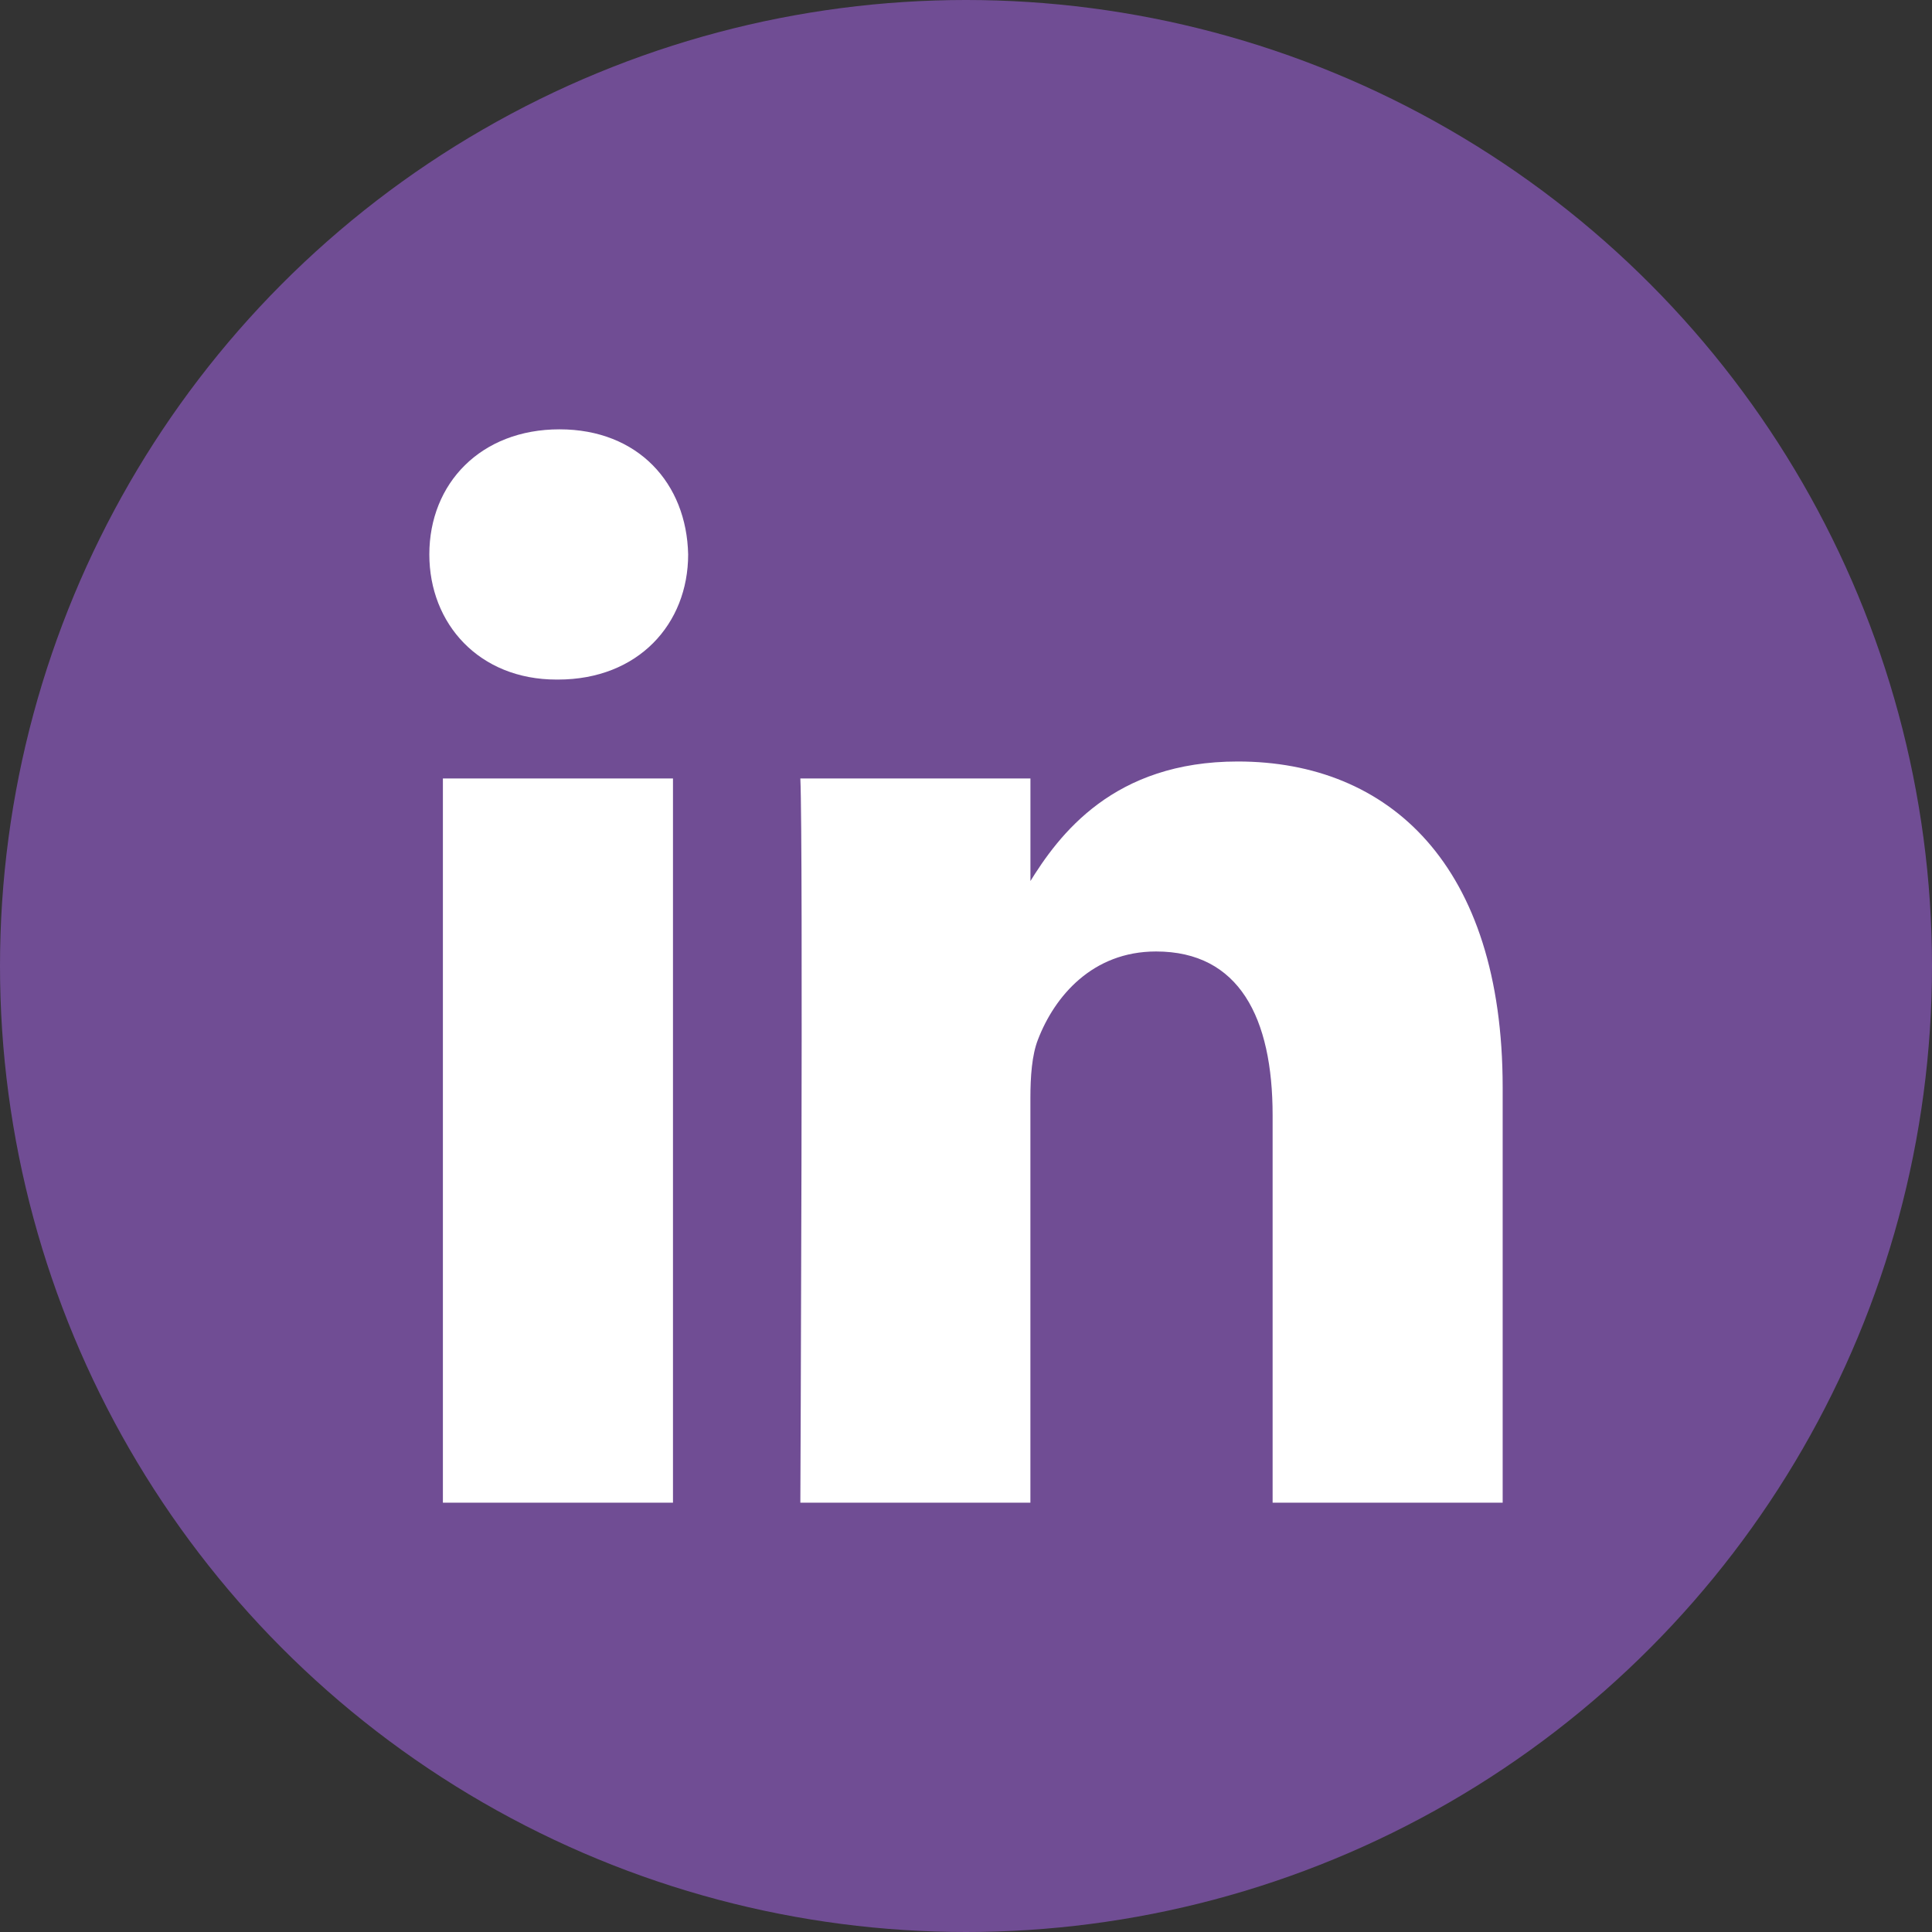
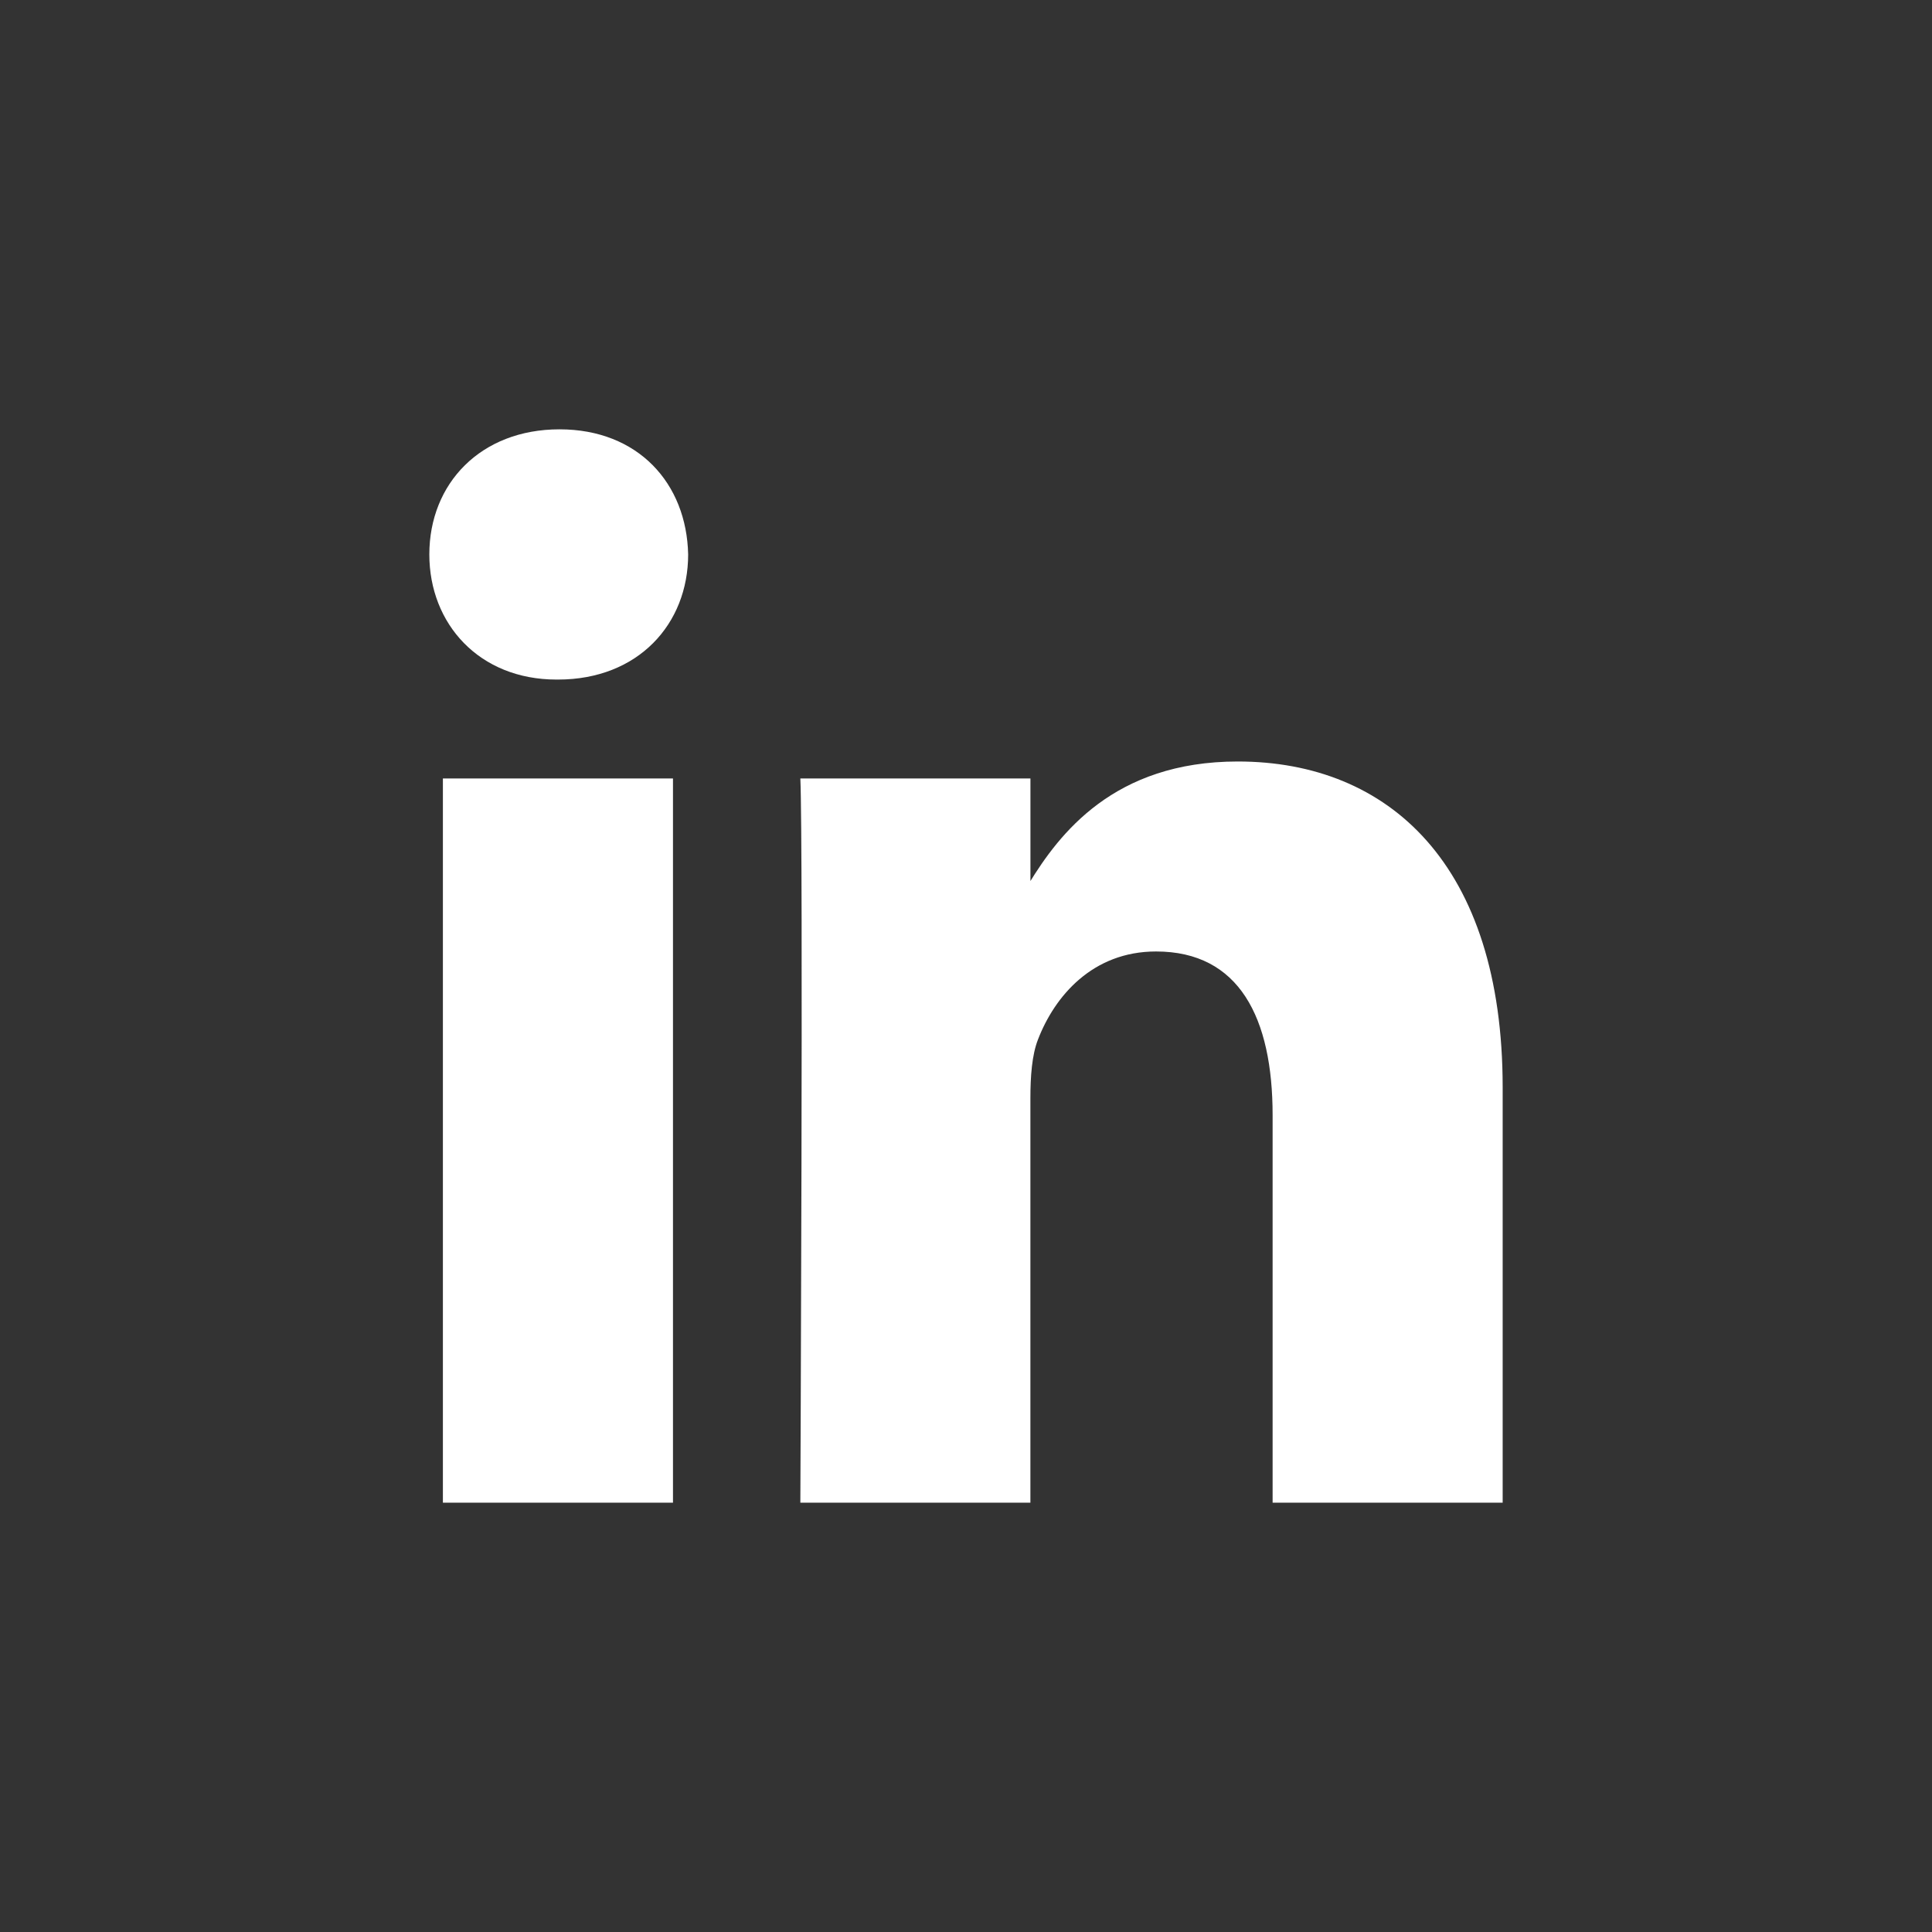
<svg xmlns="http://www.w3.org/2000/svg" width="54" height="54" viewBox="0 0 54 54" fill="none">
  <rect x="0" y="0" width="54" height="54" fill="#333333" stroke="none" />
-   <circle cx="27" cy="27" r="27" fill="#704D94" />
  <path d="M18.81 42V21.759H12.379V42H18.81ZM15.596 18.994C17.838 18.994 19.234 17.44 19.234 15.497C19.192 13.511 17.838 12 15.638 12C13.438 12 12 13.511 12 15.497C12 17.44 13.396 18.994 15.554 18.994H15.595H15.596ZM22.37 42H28.8V30.697C28.8 30.091 28.842 29.487 29.012 29.055C29.477 27.846 30.535 26.594 32.312 26.594C34.639 26.594 35.57 28.45 35.57 31.171V42H42V30.394C42 24.177 38.827 21.284 34.596 21.284C31.127 21.284 29.604 23.312 28.758 24.694H28.801V21.759H22.37C22.454 23.658 22.37 42 22.37 42L22.37 42Z" fill="white" />
</svg>